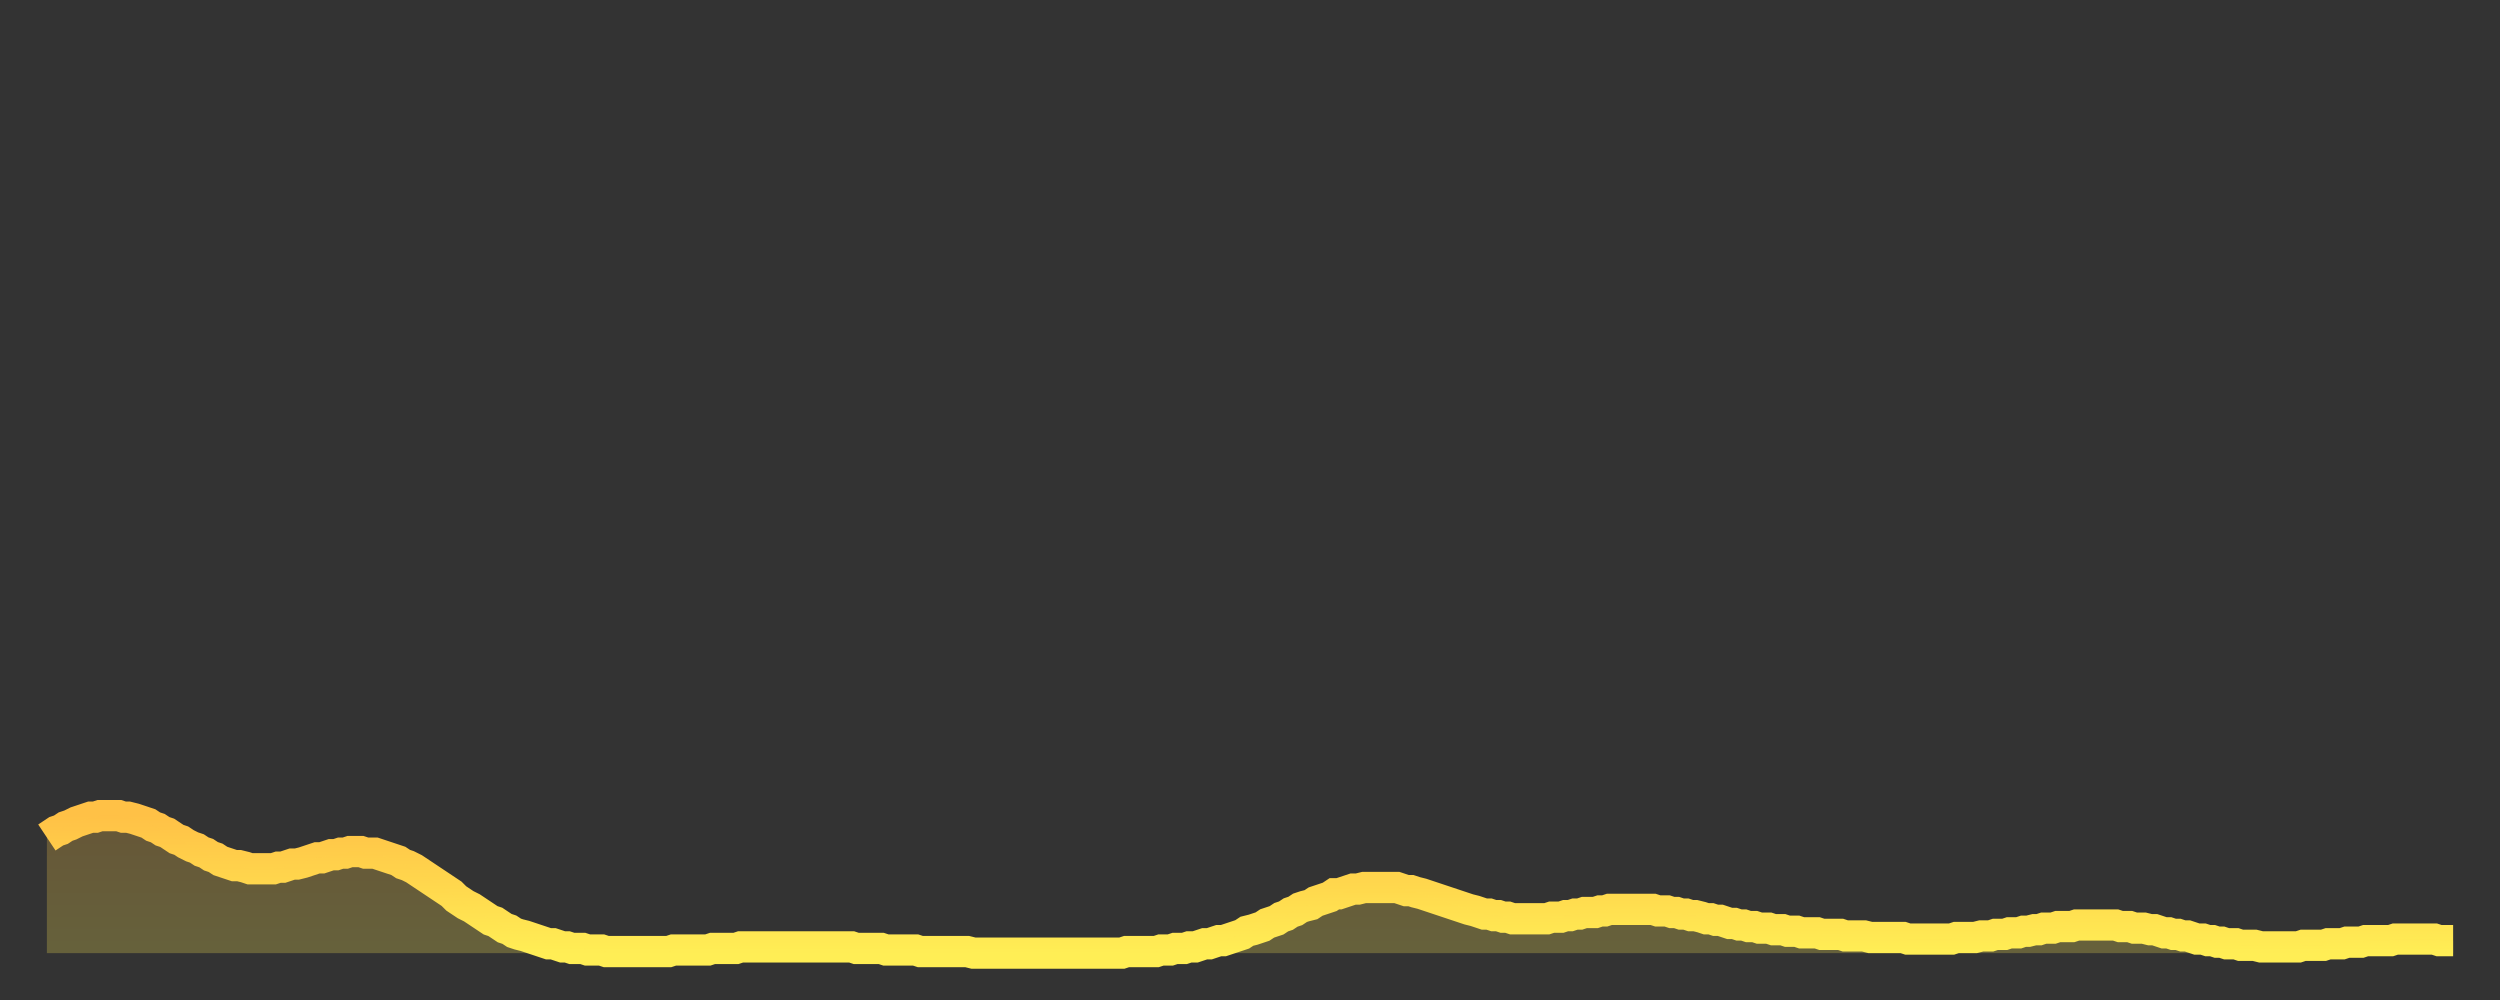
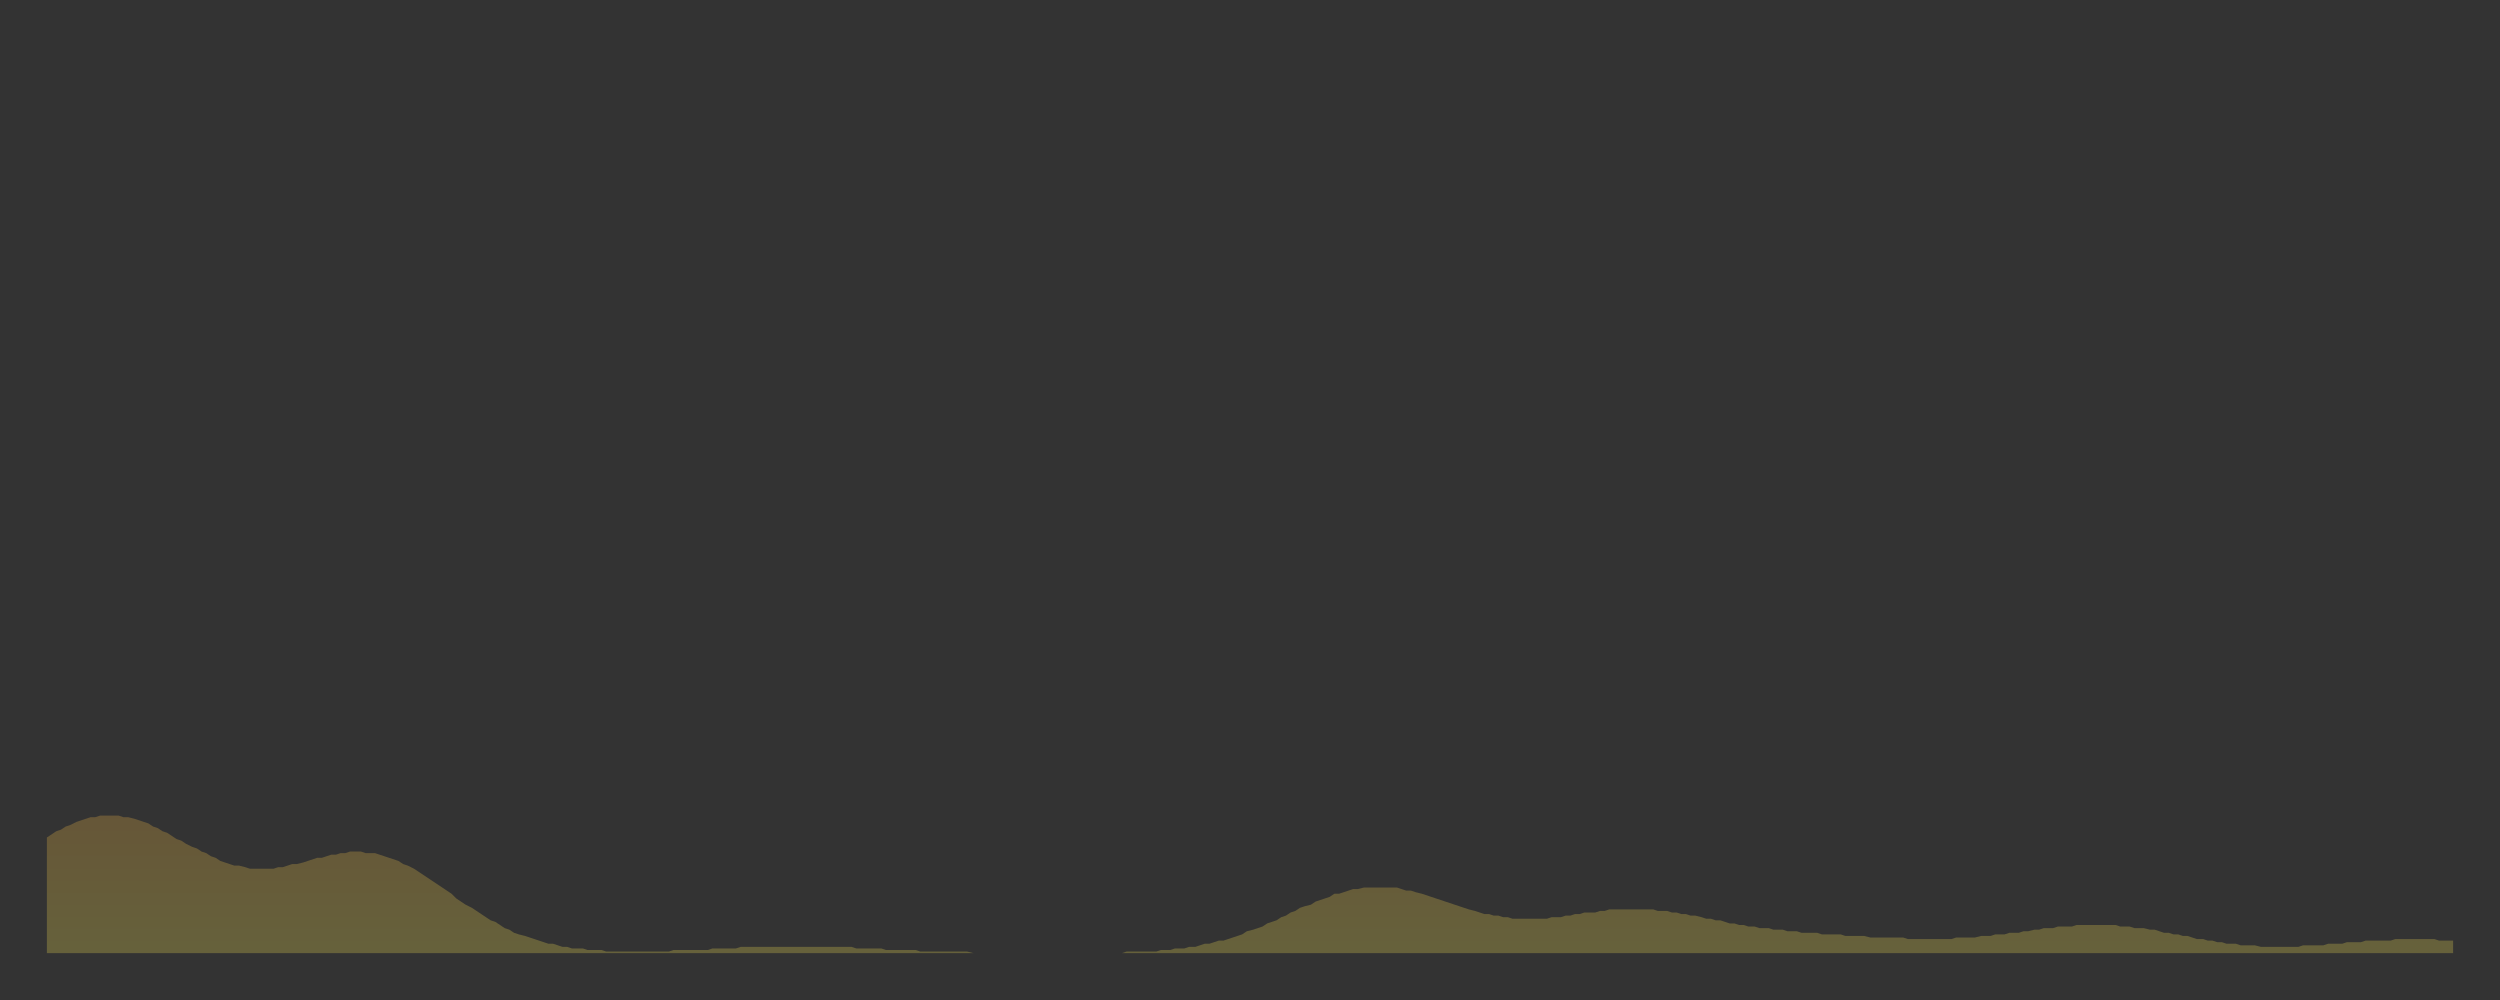
<svg xmlns="http://www.w3.org/2000/svg" baseProfile="full" height="64" version="1.1" width="160">
  <rect width="100%" height="100%" fill="#333333" stroke="none" />
  <defs>
    <linearGradient id="id1517874" x1="0" x2="0" y1="0" y2="1">
      <stop offset="0%" stop-color="#ffc146" />
      <stop offset="50%" stop-color="#ffd74d" />
      <stop offset="100%" stop-color="#ffee55" />
    </linearGradient>
  </defs>
  <g transform="translate(3,3)">
    <g>
-       <path d="M 0.0 50.6 0.3 50.4 0.6 50.2 0.9 50.1 1.2 49.9 1.5 49.8 1.9 49.6 2.2 49.5 2.5 49.4 2.8 49.3 3.1 49.3 3.4 49.2 3.7 49.2 4.0 49.2 4.3 49.2 4.6 49.2 4.9 49.3 5.2 49.3 5.6 49.4 5.9 49.5 6.2 49.6 6.5 49.7 6.8 49.9 7.1 50.0 7.4 50.2 7.7 50.3 8.0 50.5 8.3 50.7 8.6 50.8 8.9 51.0 9.3 51.2 9.6 51.3 9.9 51.5 10.2 51.6 10.5 51.8 10.8 51.9 11.1 52.1 11.4 52.2 11.7 52.3 12.0 52.4 12.3 52.4 12.7 52.5 13.0 52.6 13.3 52.6 13.6 52.6 13.9 52.6 14.2 52.6 14.5 52.6 14.8 52.5 15.1 52.5 15.4 52.4 15.7 52.3 16.0 52.3 16.4 52.2 16.7 52.1 17.0 52.0 17.3 51.9 17.6 51.9 17.9 51.8 18.2 51.7 18.5 51.7 18.8 51.6 19.1 51.6 19.4 51.5 19.8 51.5 20.1 51.5 20.4 51.6 20.7 51.6 21.0 51.6 21.3 51.7 21.6 51.8 21.9 51.9 22.2 52.0 22.5 52.1 22.8 52.3 23.1 52.4 23.5 52.6 23.8 52.8 24.1 53.0 24.4 53.2 24.7 53.4 25.0 53.6 25.3 53.8 25.6 54.0 25.9 54.2 26.2 54.5 26.5 54.7 26.8 54.9 27.2 55.1 27.5 55.3 27.8 55.5 28.1 55.7 28.4 55.9 28.7 56.0 29.0 56.2 29.3 56.4 29.6 56.5 29.9 56.7 30.2 56.8 30.6 56.9 30.9 57.0 31.2 57.1 31.5 57.2 31.8 57.3 32.1 57.4 32.4 57.4 32.7 57.5 33.0 57.6 33.3 57.6 33.6 57.7 33.9 57.7 34.3 57.7 34.6 57.8 34.9 57.8 35.2 57.8 35.5 57.8 35.8 57.9 36.1 57.9 36.4 57.9 36.7 57.9 37.0 57.9 37.3 57.9 37.7 57.9 38.0 57.9 38.3 57.9 38.6 57.9 38.9 57.9 39.2 57.9 39.5 57.9 39.8 57.9 40.1 57.8 40.4 57.8 40.7 57.8 41.0 57.8 41.4 57.8 41.7 57.8 42.0 57.8 42.3 57.8 42.6 57.7 42.9 57.7 43.2 57.7 43.5 57.7 43.8 57.7 44.1 57.7 44.4 57.6 44.7 57.6 45.1 57.6 45.4 57.6 45.7 57.6 46.0 57.6 46.3 57.6 46.6 57.6 46.9 57.6 47.2 57.6 47.5 57.6 47.8 57.6 48.1 57.6 48.5 57.6 48.8 57.6 49.1 57.6 49.4 57.6 49.7 57.6 50.0 57.6 50.3 57.6 50.6 57.6 50.9 57.6 51.2 57.6 51.5 57.6 51.8 57.7 52.2 57.7 52.5 57.7 52.8 57.7 53.1 57.7 53.4 57.7 53.7 57.8 54.0 57.8 54.3 57.8 54.6 57.8 54.9 57.8 55.2 57.8 55.6 57.8 55.9 57.9 56.2 57.9 56.5 57.9 56.8 57.9 57.1 57.9 57.4 57.9 57.7 57.9 58.0 57.9 58.3 57.9 58.6 57.9 58.9 57.9 59.3 58.0 59.6 58.0 59.9 58.0 60.2 58.0 60.5 58.0 60.8 58.0 61.1 58.0 61.4 58.0 61.7 58.0 62.0 58.0 62.3 58.0 62.6 58.0 63.0 58.0 63.3 58.0 63.6 58.0 63.9 58.0 64.2 58.0 64.5 58.0 64.8 58.0 65.1 58.0 65.4 58.0 65.7 58.0 66.0 58.0 66.4 58.0 66.7 58.0 67.0 58.0 67.3 58.0 67.6 58.0 67.9 58.0 68.2 58.0 68.5 58.0 68.8 58.0 69.1 57.9 69.4 57.9 69.7 57.9 70.1 57.9 70.4 57.9 70.7 57.9 71.0 57.9 71.3 57.8 71.6 57.8 71.9 57.8 72.2 57.7 72.5 57.7 72.8 57.7 73.1 57.6 73.5 57.6 73.8 57.5 74.1 57.4 74.4 57.4 74.7 57.3 75.0 57.2 75.3 57.2 75.6 57.1 75.9 57.0 76.2 56.9 76.5 56.8 76.8 56.6 77.2 56.5 77.5 56.4 77.8 56.3 78.1 56.1 78.4 56.0 78.7 55.9 79.0 55.7 79.3 55.6 79.6 55.4 79.9 55.3 80.2 55.1 80.5 55.0 80.9 54.9 81.2 54.7 81.5 54.6 81.8 54.5 82.1 54.4 82.4 54.2 82.7 54.2 83.0 54.1 83.3 54.0 83.6 53.9 83.9 53.9 84.3 53.8 84.6 53.8 84.9 53.8 85.2 53.8 85.5 53.8 85.8 53.8 86.1 53.8 86.4 53.8 86.7 53.9 87.0 54.0 87.3 54.0 87.6 54.1 88.0 54.2 88.3 54.3 88.6 54.4 88.9 54.5 89.2 54.6 89.5 54.7 89.8 54.8 90.1 54.9 90.4 55.0 90.7 55.1 91.0 55.2 91.4 55.3 91.7 55.4 92.0 55.5 92.3 55.5 92.6 55.6 92.9 55.6 93.2 55.7 93.5 55.7 93.8 55.8 94.1 55.8 94.4 55.8 94.7 55.8 95.1 55.8 95.4 55.8 95.7 55.8 96.0 55.8 96.3 55.7 96.6 55.7 96.9 55.7 97.2 55.6 97.5 55.6 97.8 55.5 98.1 55.5 98.4 55.4 98.8 55.4 99.1 55.4 99.4 55.3 99.7 55.3 100.0 55.2 100.3 55.2 100.6 55.2 100.9 55.2 101.2 55.2 101.5 55.2 101.8 55.2 102.2 55.2 102.5 55.2 102.8 55.2 103.1 55.3 103.4 55.3 103.7 55.3 104.0 55.4 104.3 55.4 104.6 55.5 104.9 55.5 105.2 55.6 105.5 55.6 105.9 55.7 106.2 55.8 106.5 55.8 106.8 55.9 107.1 55.9 107.4 56.0 107.7 56.1 108.0 56.1 108.3 56.2 108.6 56.2 108.9 56.3 109.3 56.3 109.6 56.4 109.9 56.4 110.2 56.4 110.5 56.5 110.8 56.5 111.1 56.5 111.4 56.6 111.7 56.6 112.0 56.6 112.3 56.7 112.6 56.7 113.0 56.7 113.3 56.7 113.6 56.8 113.9 56.8 114.2 56.8 114.5 56.8 114.8 56.8 115.1 56.9 115.4 56.9 115.7 56.9 116.0 56.9 116.3 56.9 116.7 57.0 117.0 57.0 117.3 57.0 117.6 57.0 117.9 57.0 118.2 57.0 118.5 57.0 118.8 57.0 119.1 57.1 119.4 57.1 119.7 57.1 120.1 57.1 120.4 57.1 120.7 57.1 121.0 57.1 121.3 57.1 121.6 57.1 121.9 57.1 122.2 57.0 122.5 57.0 122.8 57.0 123.1 57.0 123.4 57.0 123.8 56.9 124.1 56.9 124.4 56.9 124.7 56.8 125.0 56.8 125.3 56.8 125.6 56.7 125.9 56.7 126.2 56.7 126.5 56.6 126.8 56.6 127.2 56.5 127.5 56.5 127.8 56.4 128.1 56.4 128.4 56.4 128.7 56.3 129.0 56.3 129.3 56.3 129.6 56.3 129.9 56.2 130.2 56.2 130.5 56.2 130.9 56.2 131.2 56.2 131.5 56.2 131.8 56.2 132.1 56.2 132.4 56.2 132.7 56.3 133.0 56.3 133.3 56.3 133.6 56.4 133.9 56.4 134.2 56.4 134.6 56.5 134.9 56.5 135.2 56.6 135.5 56.7 135.8 56.7 136.1 56.8 136.4 56.8 136.7 56.9 137.0 56.9 137.3 57.0 137.6 57.1 138.0 57.1 138.3 57.2 138.6 57.2 138.9 57.3 139.2 57.3 139.5 57.4 139.8 57.4 140.1 57.4 140.4 57.5 140.7 57.5 141.0 57.5 141.3 57.5 141.7 57.6 142.0 57.6 142.3 57.6 142.6 57.6 142.9 57.6 143.2 57.6 143.5 57.6 143.8 57.6 144.1 57.6 144.4 57.5 144.7 57.5 145.1 57.5 145.4 57.5 145.7 57.5 146.0 57.4 146.3 57.4 146.6 57.4 146.9 57.4 147.2 57.3 147.5 57.3 147.8 57.3 148.1 57.3 148.4 57.2 148.8 57.2 149.1 57.2 149.4 57.2 149.7 57.2 150.0 57.2 150.3 57.1 150.6 57.1 150.9 57.1 151.2 57.1 151.5 57.1 151.8 57.1 152.1 57.1 152.5 57.1 152.8 57.1 153.1 57.2 153.4 57.2 153.7 57.2 154.0 57.2" fill="none" id="graph-curve" opacity="1" stroke="url(#id1517874)" stroke-width="2" />
      <path d="M 0 58 L 0.0 50.6 0.3 50.4 0.6 50.2 0.9 50.1 1.2 49.9 1.5 49.8 1.9 49.6 2.2 49.5 2.5 49.4 2.8 49.3 3.1 49.3 3.4 49.2 3.7 49.2 4.0 49.2 4.3 49.2 4.6 49.2 4.9 49.3 5.2 49.3 5.6 49.4 5.9 49.5 6.2 49.6 6.5 49.7 6.8 49.9 7.1 50.0 7.4 50.2 7.7 50.3 8.0 50.5 8.3 50.7 8.6 50.8 8.9 51.0 9.3 51.2 9.6 51.3 9.9 51.5 10.2 51.6 10.5 51.8 10.8 51.9 11.1 52.1 11.4 52.2 11.7 52.3 12.0 52.4 12.3 52.4 12.7 52.5 13.0 52.6 13.3 52.6 13.6 52.6 13.9 52.6 14.2 52.6 14.5 52.6 14.8 52.5 15.1 52.5 15.4 52.4 15.7 52.3 16.0 52.3 16.4 52.2 16.7 52.1 17.0 52.0 17.3 51.9 17.6 51.9 17.9 51.8 18.2 51.7 18.5 51.7 18.8 51.6 19.1 51.6 19.4 51.5 19.8 51.5 20.1 51.5 20.4 51.6 20.7 51.6 21.0 51.6 21.3 51.7 21.6 51.8 21.9 51.9 22.2 52.0 22.5 52.1 22.8 52.3 23.1 52.4 23.5 52.6 23.8 52.8 24.1 53.0 24.4 53.2 24.7 53.4 25.0 53.6 25.3 53.8 25.6 54.0 25.9 54.2 26.2 54.5 26.5 54.7 26.8 54.9 27.2 55.1 27.5 55.3 27.8 55.5 28.1 55.7 28.4 55.9 28.7 56.0 29.0 56.2 29.3 56.4 29.6 56.5 29.9 56.7 30.2 56.8 30.6 56.9 30.9 57.0 31.2 57.1 31.5 57.2 31.8 57.3 32.1 57.4 32.4 57.4 32.7 57.5 33.0 57.6 33.3 57.6 33.6 57.7 33.9 57.7 34.3 57.7 34.6 57.8 34.9 57.8 35.2 57.8 35.5 57.8 35.8 57.9 36.1 57.9 36.4 57.9 36.7 57.9 37.0 57.9 37.3 57.9 37.7 57.9 38.0 57.9 38.3 57.9 38.6 57.9 38.9 57.9 39.2 57.9 39.5 57.9 39.8 57.9 40.1 57.8 40.4 57.8 40.7 57.8 41.0 57.8 41.4 57.8 41.7 57.8 42.0 57.8 42.3 57.8 42.6 57.7 42.9 57.7 43.2 57.7 43.5 57.7 43.8 57.7 44.1 57.7 44.4 57.6 44.7 57.6 45.1 57.6 45.4 57.6 45.7 57.6 46.0 57.6 46.3 57.6 46.6 57.6 46.9 57.6 47.2 57.6 47.5 57.6 47.8 57.6 48.1 57.6 48.5 57.6 48.8 57.6 49.1 57.6 49.4 57.6 49.7 57.6 50.0 57.6 50.3 57.6 50.6 57.6 50.9 57.6 51.2 57.6 51.5 57.6 51.8 57.7 52.2 57.7 52.5 57.7 52.8 57.7 53.1 57.7 53.4 57.7 53.7 57.8 54.0 57.8 54.3 57.8 54.6 57.8 54.9 57.8 55.2 57.8 55.6 57.8 55.9 57.9 56.2 57.9 56.5 57.9 56.8 57.9 57.1 57.9 57.4 57.9 57.7 57.9 58.0 57.9 58.3 57.9 58.6 57.9 58.9 57.9 59.3 58.0 59.6 58.0 59.9 58.0 60.2 58.0 60.5 58.0 60.8 58.0 61.1 58.0 61.4 58.0 61.7 58.0 62.0 58.0 62.3 58.0 62.6 58.0 63.0 58.0 63.3 58.0 63.6 58.0 63.9 58.0 64.2 58.0 64.5 58.0 64.8 58.0 65.1 58.0 65.4 58.0 65.7 58.0 66.0 58.0 66.4 58.0 66.7 58.0 67.0 58.0 67.3 58.0 67.6 58.0 67.9 58.0 68.2 58.0 68.5 58.0 68.8 58.0 69.1 57.9 69.4 57.9 69.7 57.9 70.1 57.9 70.4 57.9 70.7 57.9 71.0 57.9 71.3 57.8 71.6 57.8 71.9 57.8 72.2 57.7 72.5 57.7 72.8 57.7 73.1 57.6 73.5 57.6 73.8 57.5 74.1 57.4 74.4 57.4 74.7 57.3 75.0 57.2 75.3 57.2 75.6 57.1 75.9 57.0 76.2 56.9 76.5 56.8 76.8 56.6 77.2 56.5 77.5 56.4 77.8 56.3 78.1 56.1 78.4 56.0 78.7 55.9 79.0 55.7 79.3 55.6 79.6 55.4 79.9 55.3 80.2 55.1 80.5 55.0 80.9 54.9 81.2 54.7 81.5 54.6 81.8 54.5 82.1 54.4 82.4 54.2 82.7 54.2 83.0 54.1 83.3 54.0 83.6 53.9 83.9 53.9 84.3 53.8 84.6 53.8 84.9 53.8 85.2 53.8 85.5 53.8 85.8 53.8 86.1 53.8 86.4 53.8 86.7 53.9 87.0 54.0 87.3 54.0 87.6 54.1 88.0 54.2 88.3 54.3 88.6 54.4 88.9 54.5 89.2 54.6 89.5 54.7 89.8 54.8 90.1 54.9 90.4 55.0 90.7 55.1 91.0 55.2 91.4 55.3 91.7 55.4 92.0 55.5 92.3 55.5 92.6 55.6 92.9 55.6 93.2 55.7 93.5 55.7 93.8 55.8 94.1 55.8 94.4 55.8 94.7 55.8 95.1 55.8 95.4 55.8 95.7 55.8 96.0 55.8 96.3 55.7 96.6 55.7 96.9 55.7 97.2 55.6 97.5 55.6 97.8 55.5 98.1 55.5 98.4 55.4 98.8 55.4 99.1 55.4 99.4 55.3 99.7 55.3 100.0 55.2 100.3 55.2 100.6 55.2 100.9 55.2 101.2 55.2 101.5 55.2 101.8 55.2 102.2 55.2 102.5 55.2 102.8 55.2 103.1 55.3 103.4 55.3 103.7 55.3 104.0 55.4 104.3 55.4 104.6 55.5 104.9 55.5 105.2 55.6 105.5 55.6 105.9 55.7 106.2 55.8 106.5 55.8 106.8 55.9 107.1 55.9 107.4 56.0 107.7 56.1 108.0 56.1 108.3 56.2 108.6 56.2 108.9 56.3 109.3 56.3 109.6 56.4 109.9 56.4 110.2 56.4 110.5 56.5 110.8 56.5 111.1 56.5 111.4 56.6 111.7 56.6 112.0 56.6 112.3 56.7 112.6 56.7 113.0 56.7 113.3 56.7 113.6 56.8 113.9 56.8 114.2 56.8 114.5 56.8 114.8 56.8 115.1 56.9 115.4 56.9 115.7 56.9 116.0 56.9 116.3 56.9 116.7 57.0 117.0 57.0 117.3 57.0 117.6 57.0 117.9 57.0 118.2 57.0 118.5 57.0 118.8 57.0 119.1 57.1 119.4 57.1 119.7 57.1 120.1 57.1 120.4 57.1 120.7 57.1 121.0 57.1 121.3 57.1 121.6 57.1 121.9 57.1 122.2 57.0 122.5 57.0 122.8 57.0 123.1 57.0 123.4 57.0 123.8 56.9 124.1 56.9 124.4 56.9 124.7 56.8 125.0 56.8 125.3 56.8 125.6 56.7 125.9 56.7 126.2 56.7 126.5 56.6 126.8 56.6 127.2 56.5 127.5 56.5 127.8 56.4 128.1 56.4 128.4 56.4 128.7 56.3 129.0 56.3 129.3 56.3 129.6 56.3 129.9 56.2 130.2 56.2 130.5 56.2 130.9 56.2 131.2 56.2 131.5 56.2 131.8 56.2 132.1 56.2 132.4 56.2 132.7 56.3 133.0 56.3 133.3 56.3 133.6 56.4 133.9 56.4 134.2 56.4 134.6 56.5 134.9 56.5 135.2 56.6 135.5 56.7 135.8 56.7 136.1 56.8 136.4 56.8 136.7 56.9 137.0 56.9 137.3 57.0 137.6 57.1 138.0 57.1 138.3 57.2 138.6 57.2 138.9 57.3 139.2 57.3 139.5 57.4 139.8 57.4 140.1 57.4 140.4 57.5 140.7 57.5 141.0 57.5 141.3 57.5 141.7 57.6 142.0 57.6 142.3 57.6 142.6 57.6 142.9 57.6 143.2 57.6 143.5 57.6 143.8 57.6 144.1 57.6 144.4 57.5 144.7 57.5 145.1 57.5 145.4 57.5 145.7 57.5 146.0 57.4 146.3 57.4 146.6 57.4 146.9 57.4 147.2 57.3 147.5 57.3 147.8 57.3 148.1 57.3 148.4 57.2 148.8 57.2 149.1 57.2 149.4 57.2 149.7 57.2 150.0 57.2 150.3 57.1 150.6 57.1 150.9 57.1 151.2 57.1 151.5 57.1 151.8 57.1 152.1 57.1 152.5 57.1 152.8 57.1 153.1 57.2 153.4 57.2 153.7 57.2 154.0 57.2 154 58" fill="url(#id1517874)" fill-opacity=".25" id="graph-shadow" />
    </g>
  </g>
</svg>